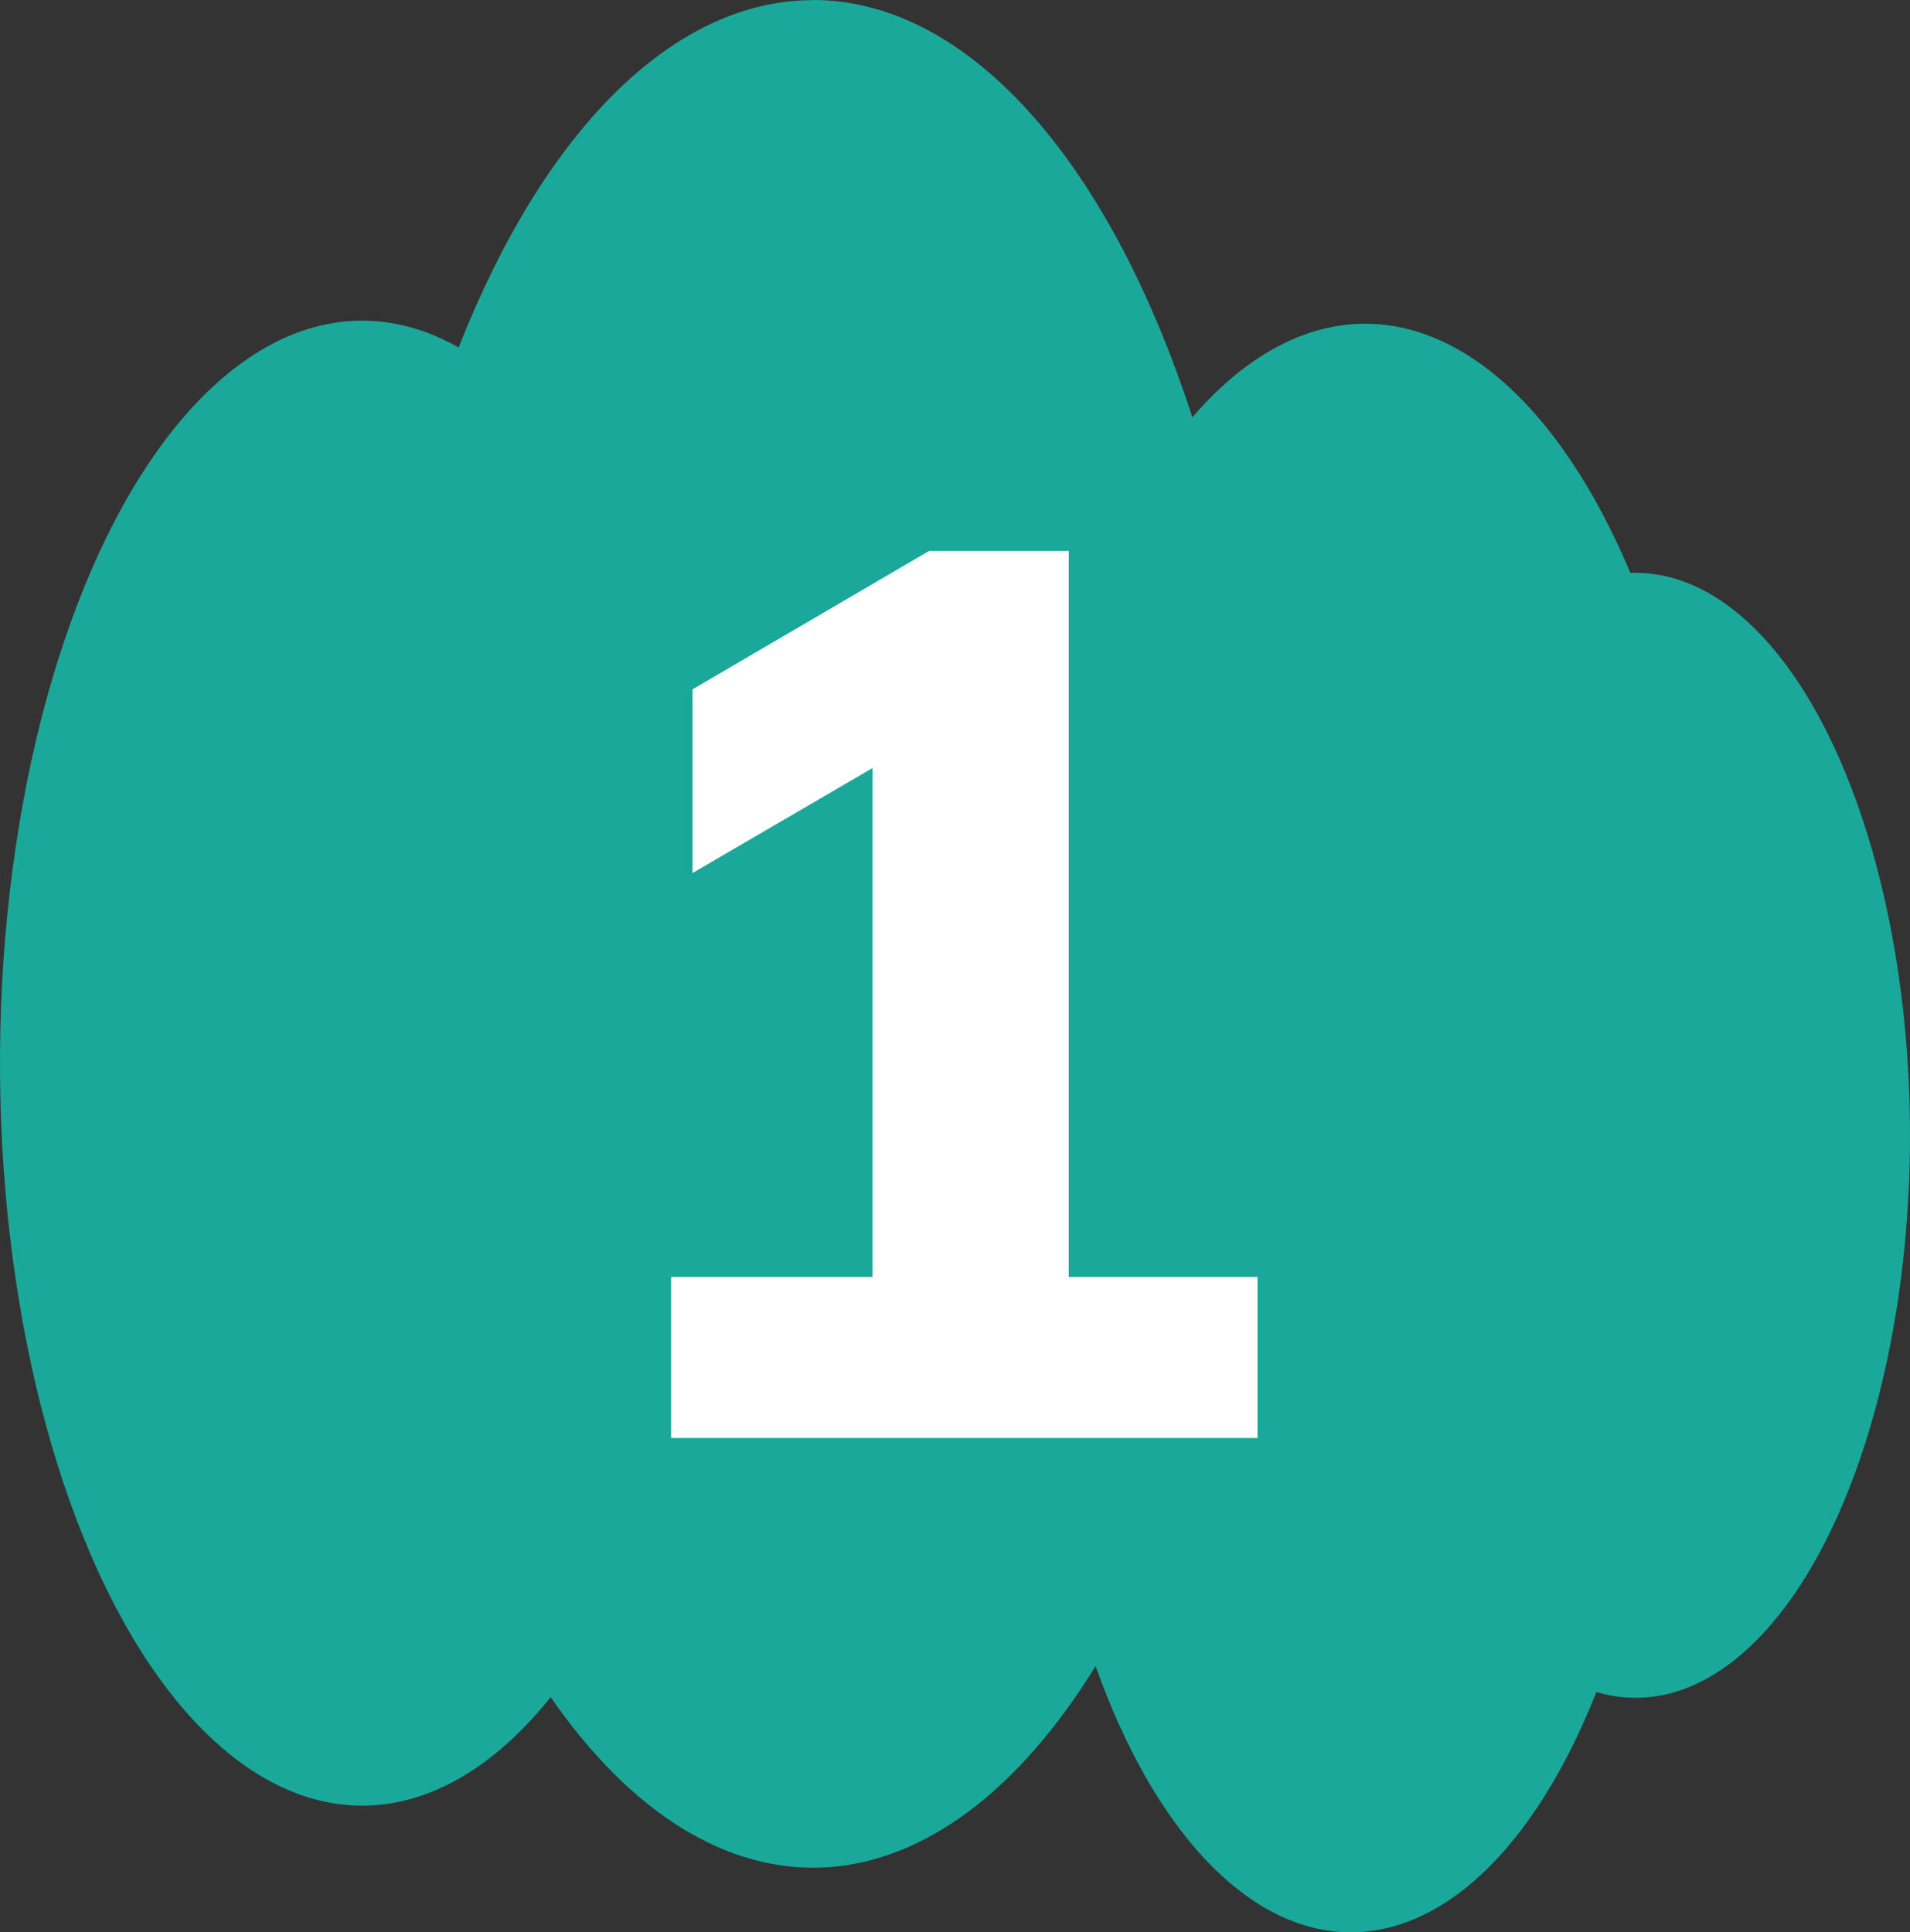
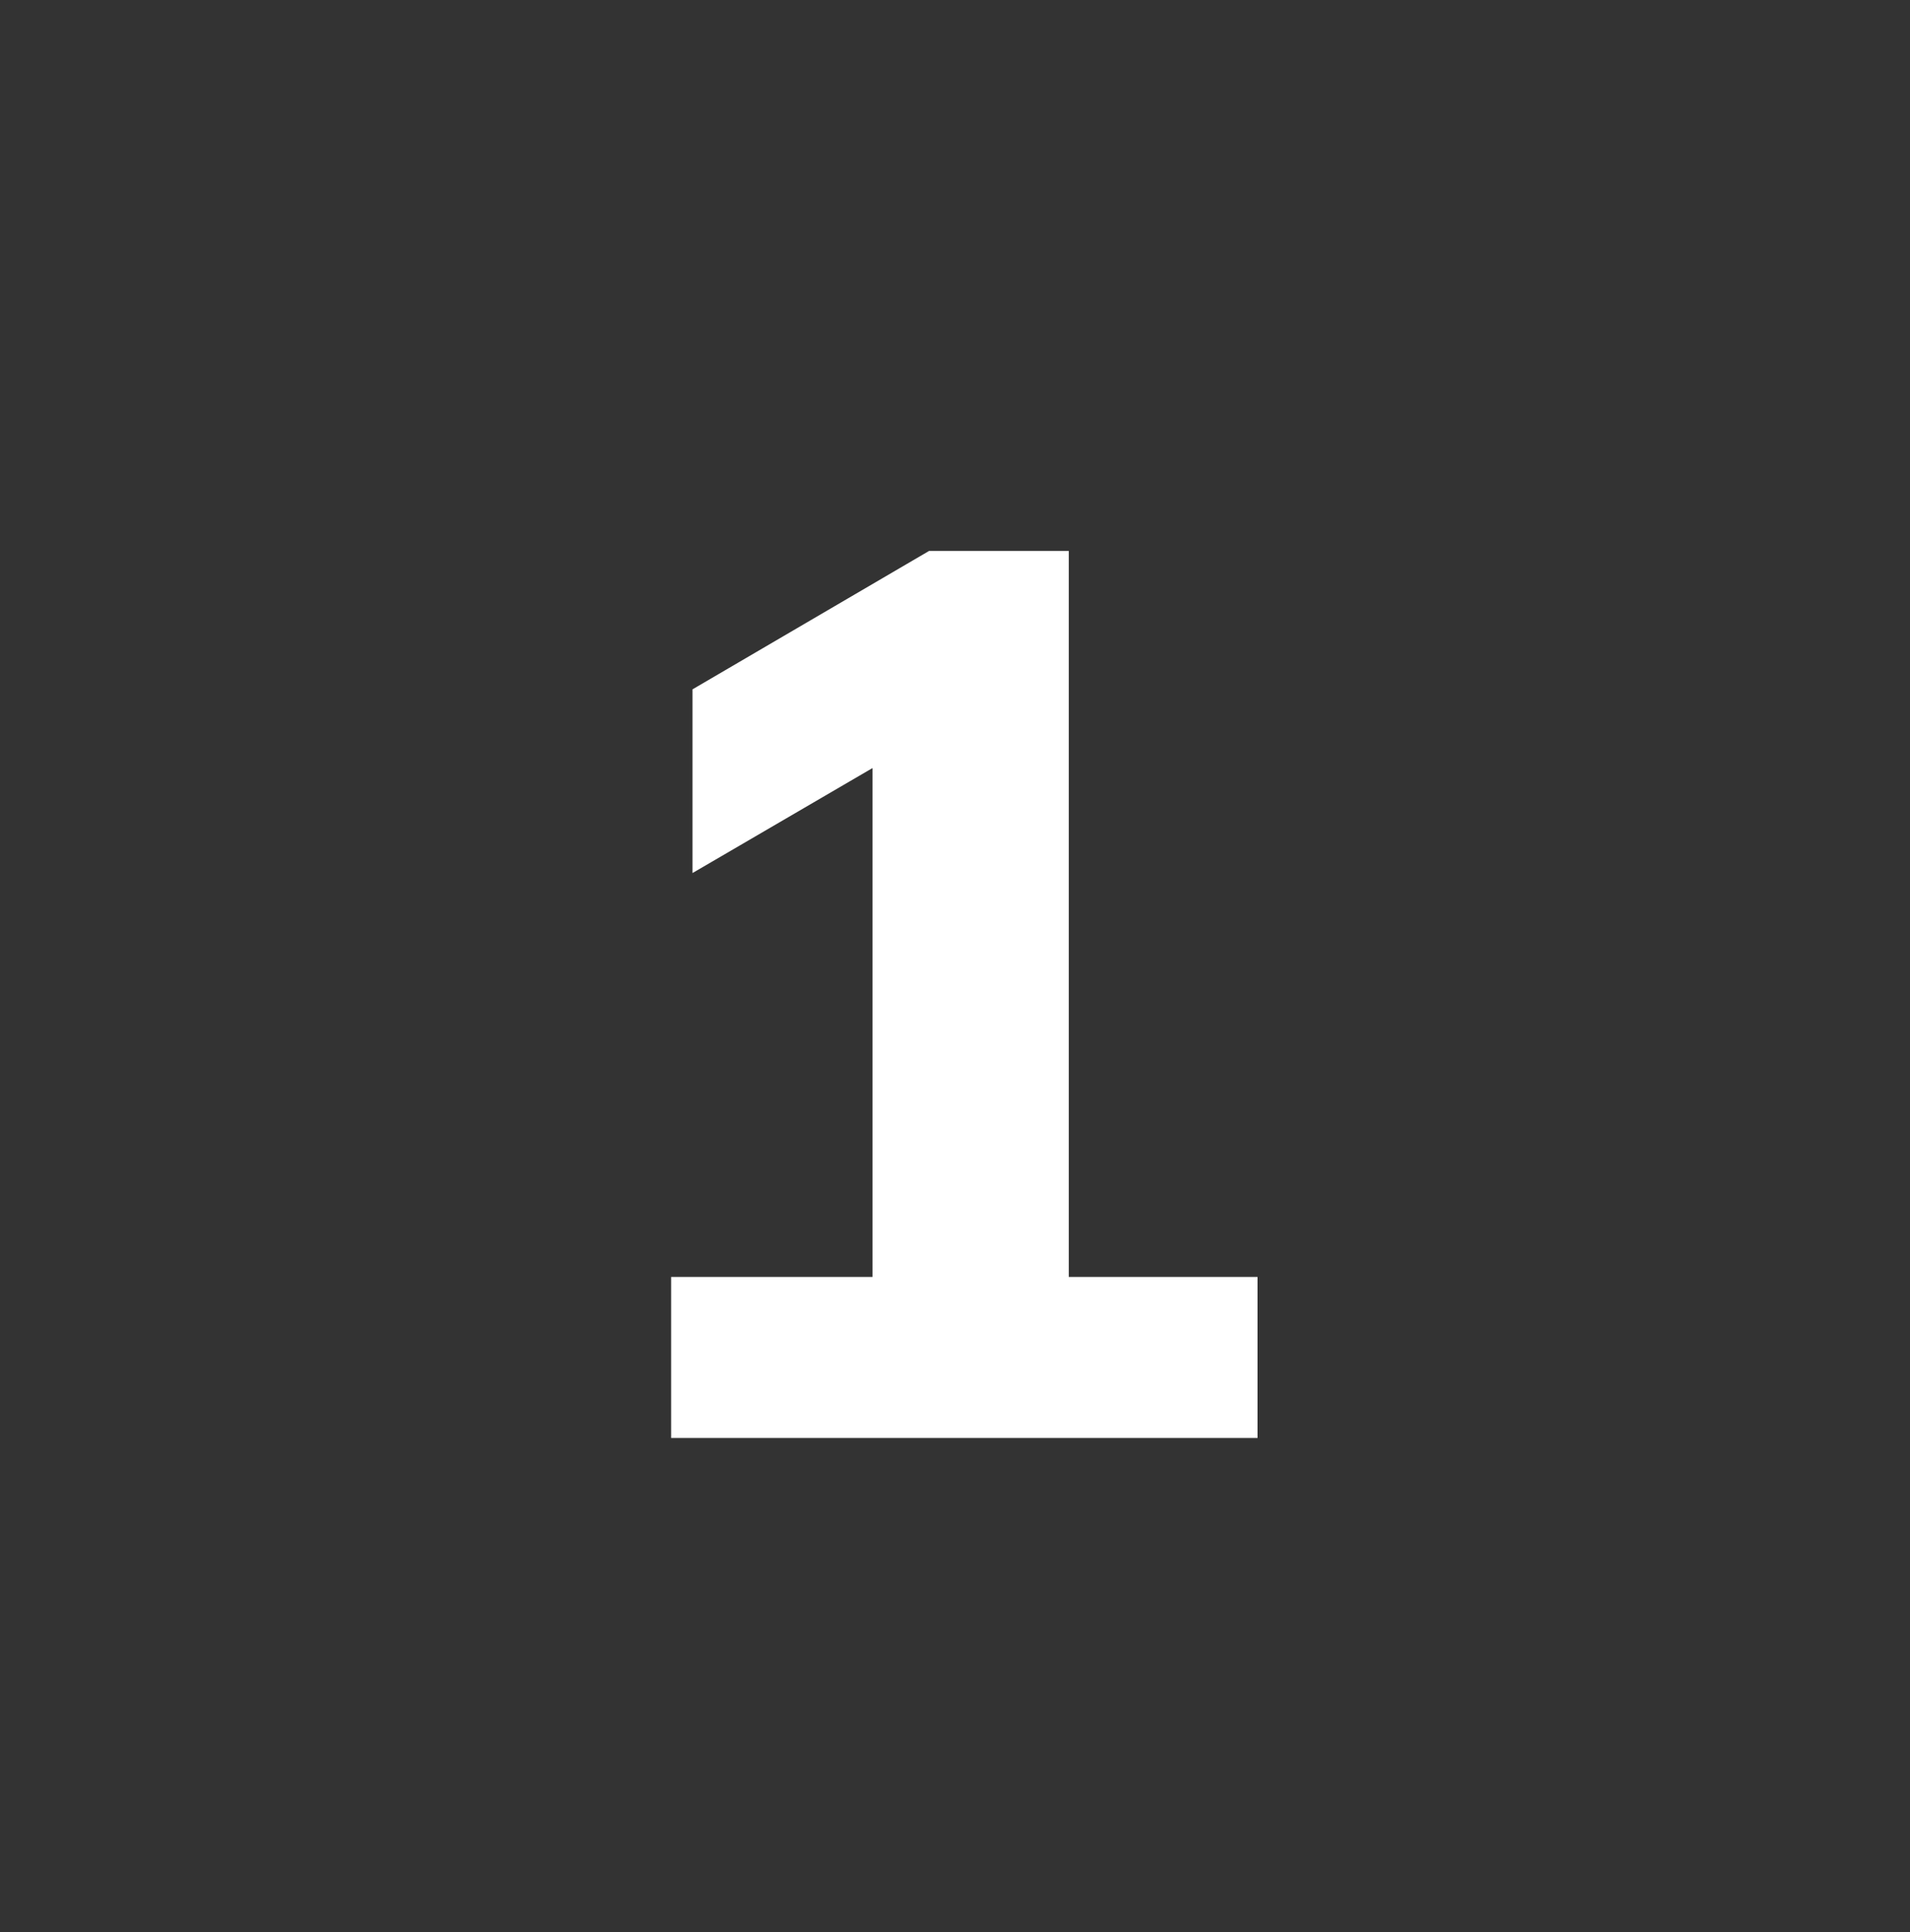
<svg xmlns="http://www.w3.org/2000/svg" width="85" height="86" viewBox="0 0 85 86" fill="none">
  <rect x="0" y="0" width="85" height="86" fill="#333333" stroke="none" />
-   <path fill-rule="evenodd" clip-rule="evenodd" d="M36.177 4.19582e-06C39.521 -0.003 42.812 1.692 45.759 4.933C48.705 8.174 51.214 12.86 53.062 18.574C56.2 14.921 59.858 13.614 63.413 14.876C66.968 16.138 70.199 19.892 72.555 25.495H72.87C74.543 25.518 76.198 26.245 77.728 27.633C79.26 29.021 80.635 31.04 81.768 33.564C82.903 36.088 83.772 39.063 84.322 42.305C84.872 45.546 85.092 48.985 84.965 52.408C84.841 55.83 84.373 59.163 83.591 62.2C82.811 65.236 81.735 67.911 80.429 70.058C79.124 72.206 77.617 73.78 76.002 74.683C74.387 75.586 72.699 75.798 71.042 75.307C69.687 78.742 67.964 81.492 66.009 83.344C64.053 85.197 61.914 86.102 59.76 85.991C57.606 85.879 55.495 84.753 53.586 82.701C51.678 80.648 50.026 77.723 48.757 74.152C45.329 79.718 41.115 82.86 36.744 83.109C32.373 83.358 28.08 80.7 24.507 75.533C22.225 78.385 19.634 80.029 16.965 80.317C14.297 80.606 11.635 79.529 9.22 77.185C6.805 74.84 4.712 71.301 3.13 66.886C1.547 62.471 0.525 57.319 0.155 51.893C-0.215 46.467 0.079 40.938 1.01 35.802C1.941 30.666 3.48 26.086 5.489 22.473C7.498 18.86 9.914 16.329 12.518 15.105C15.123 13.882 17.835 14.006 20.41 15.465C22.307 10.64 24.706 6.746 27.433 4.071C30.159 1.397 33.143 0.008 36.165 0.008L36.177 4.19582e-06Z" fill="#1AA89A" />
  <path d="M29.867 64V56.832H38.827V31.8H42.915L30.819 38.856V30.68L41.347 24.52H47.563V56.832H55.963V64H29.867Z" fill="white" />
</svg>